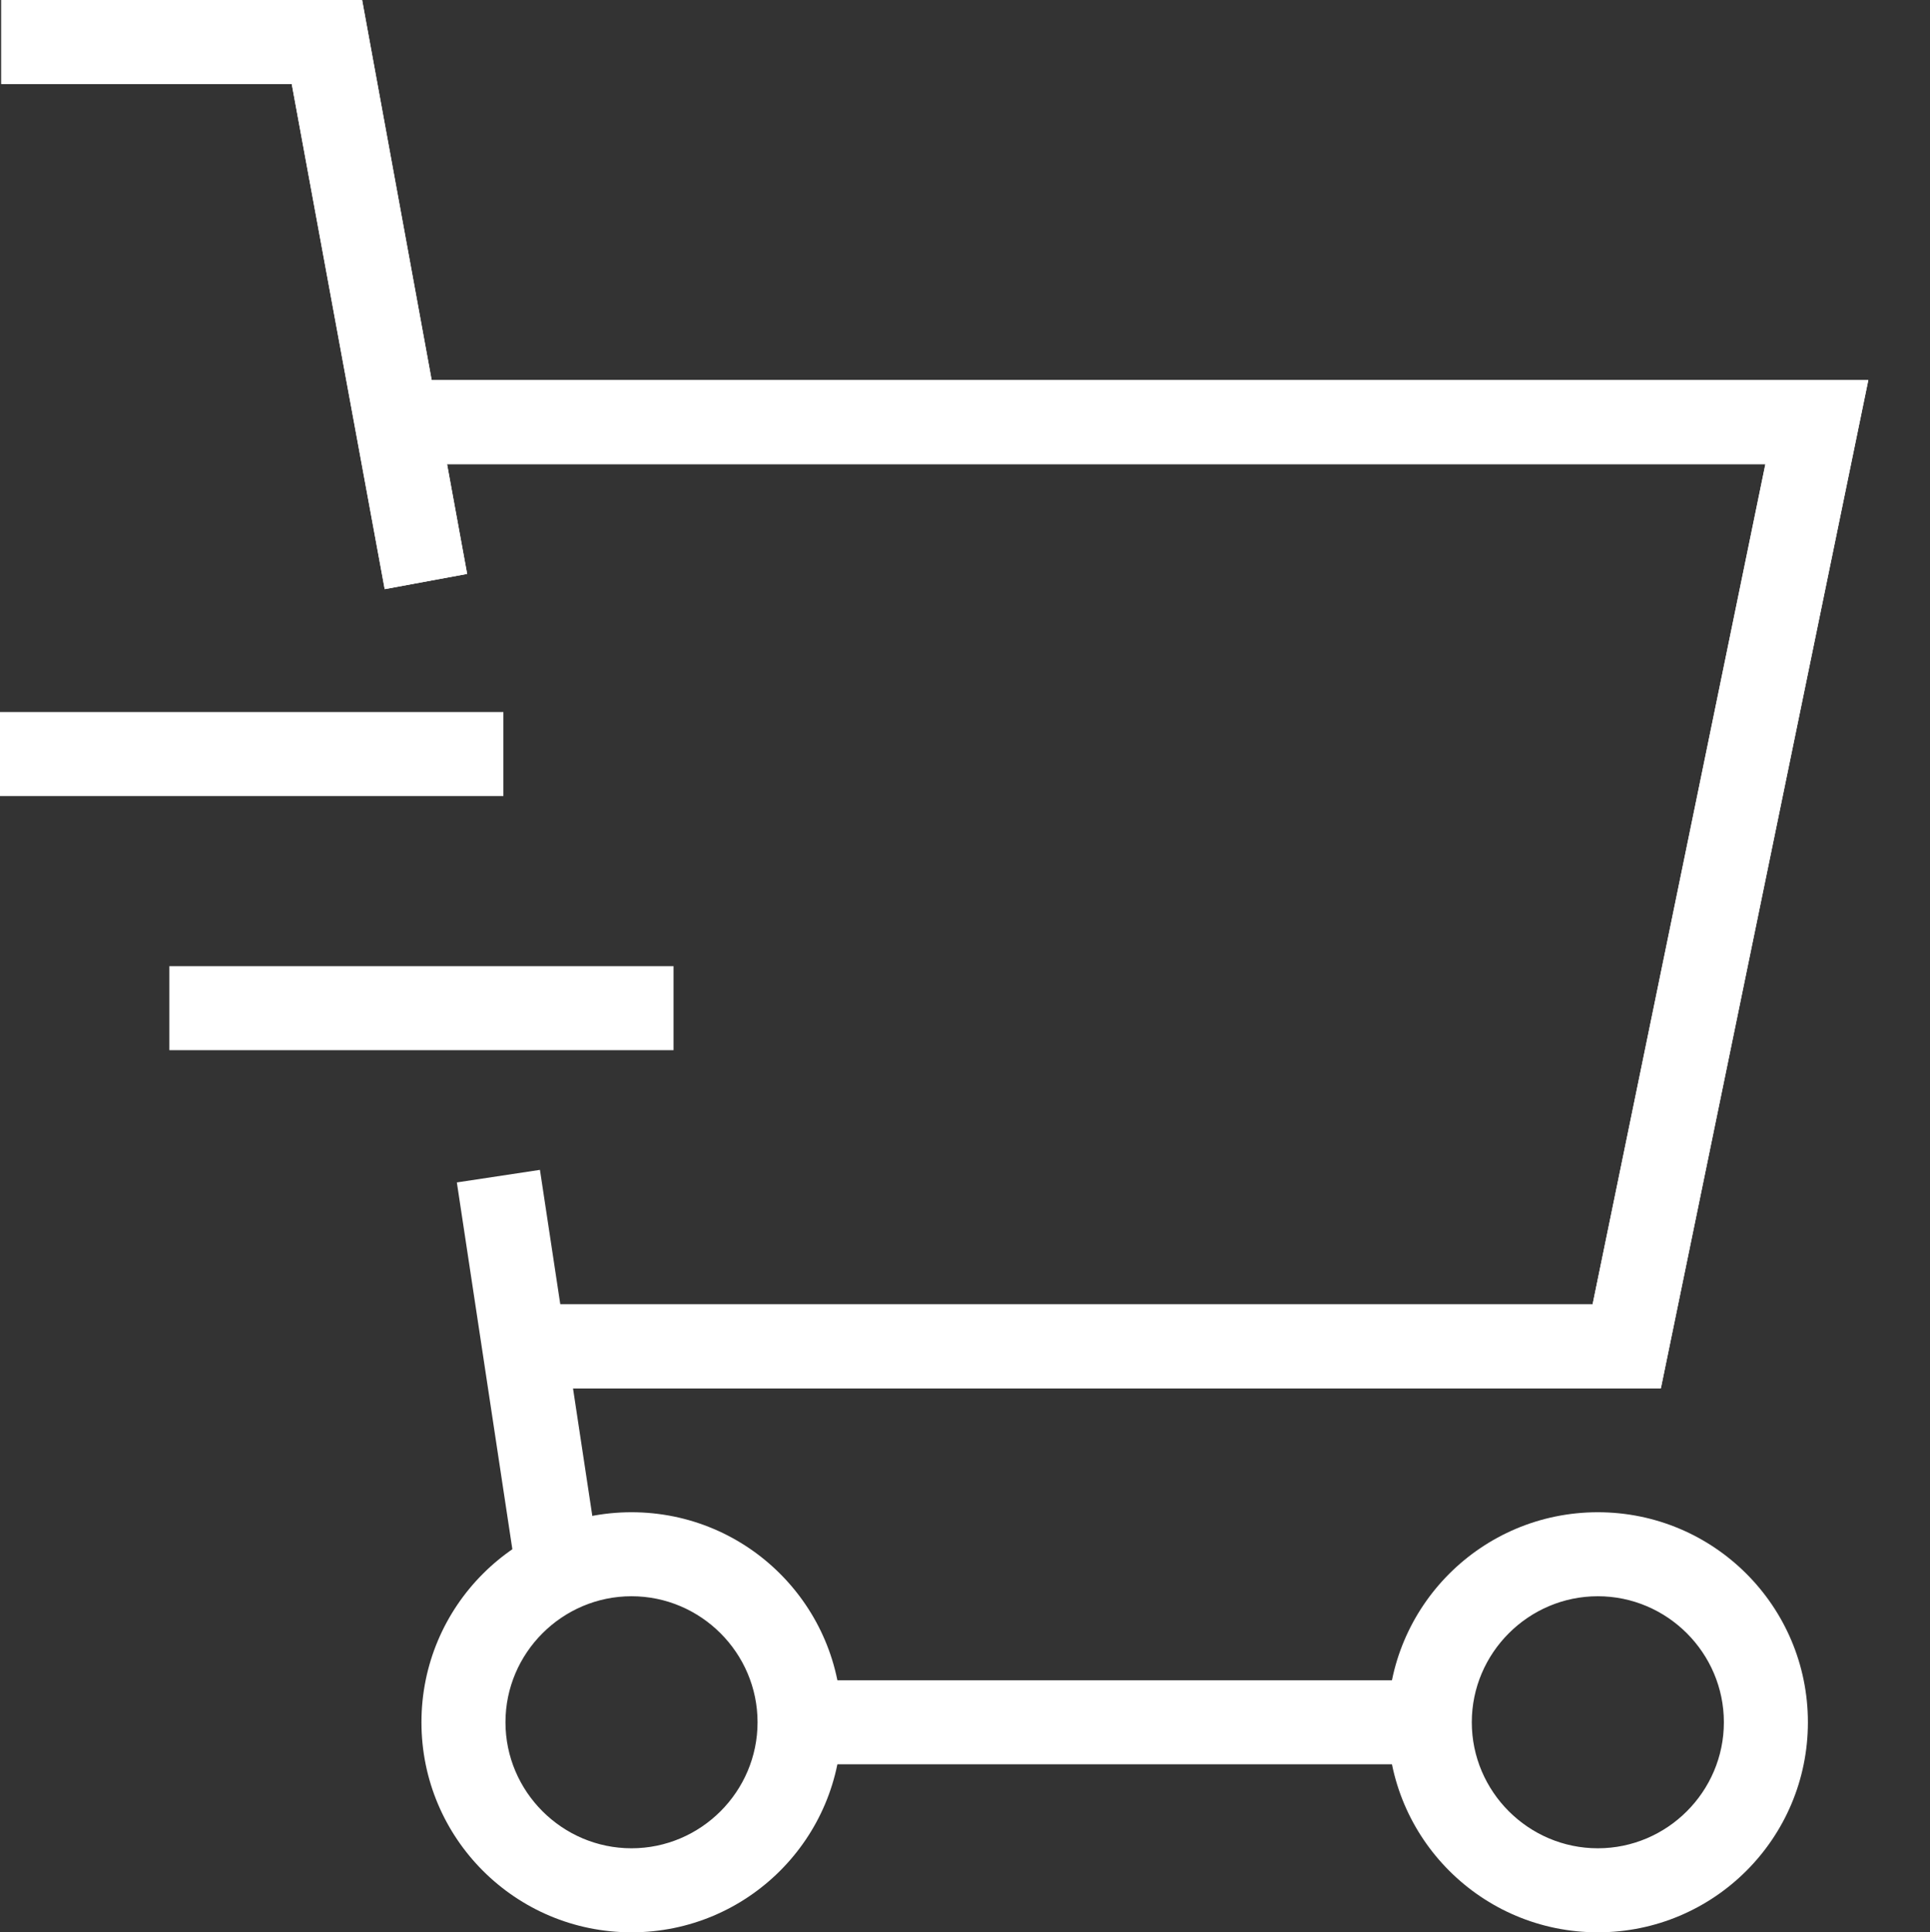
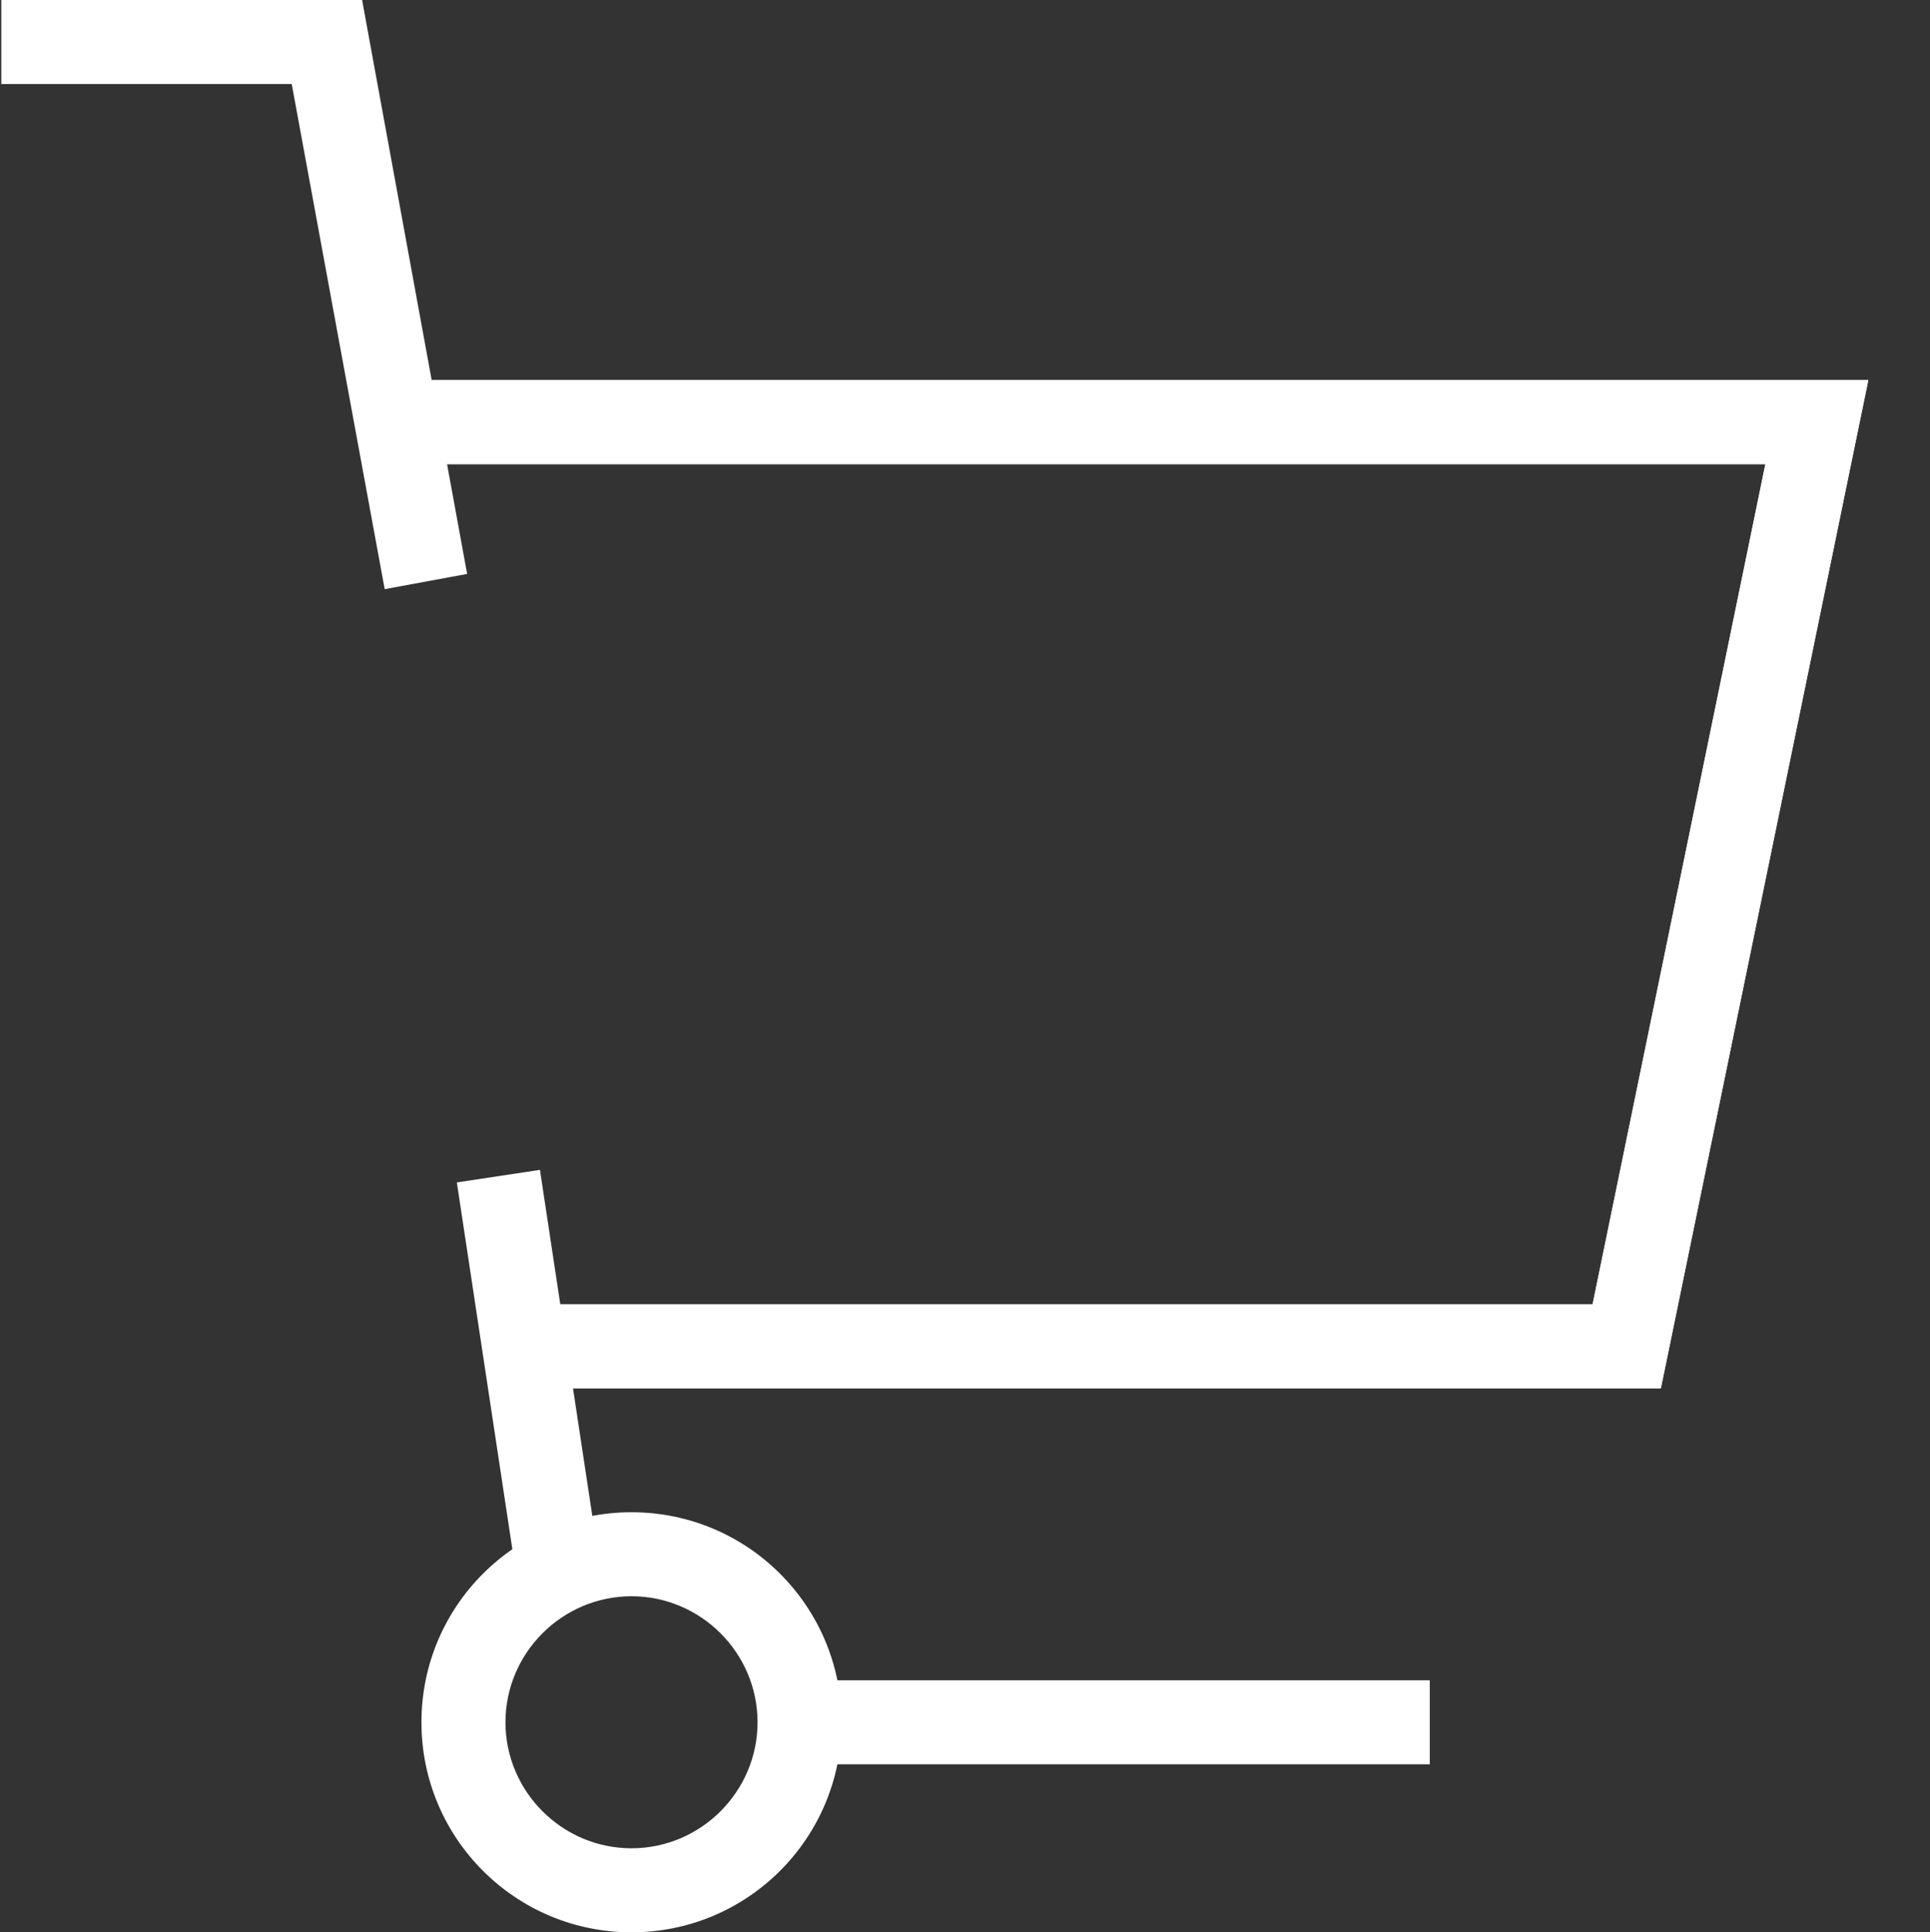
<svg xmlns="http://www.w3.org/2000/svg" height="490.667" width="490">
  <rect width="100%" height="100%" fill="#333333" stroke="none" />
  <rect id="backgroundrect" width="100%" height="100%" x="0" y="0" fill="none" stroke="none" />
  <g class="currentLayer" style="">
    <title>Layer 1</title>
-     <path d="m405.668 490.668c-29.469 0-53.336-23.867-53.336-53.336 0-29.465 23.867-53.332 53.336-53.332 29.465 0 53.332 23.867 53.332 53.332 0 29.469-23.867 53.336-53.332 53.336zm0-85.336c-17.602 0-32 14.402-32 32 0 17.602 14.398 32 32 32 17.598 0 32-14.398 32-32 0-17.598-14.402-32-32-32zm0 0" id="svg_1" class="selected" fill="#ffffff" fill-opacity="1" />
    <path d="m160.332 490.668c-29.465 0-53.332-23.867-53.332-53.336 0-29.465 23.867-53.332 53.332-53.332 29.469 0 53.336 23.867 53.336 53.332 0 29.469-23.867 53.336-53.336 53.336zm0-85.336c-17.598 0-32 14.402-32 32 0 17.602 14.402 32 32 32 17.602 0 32-14.398 32-32 0-17.598-14.398-32-32-32zm0 0" id="svg_2" class="selected" fill="#ffffff" fill-opacity="1" />
-     <path d="m97.668 149.602-23.602-128.27h-73.734v-21.332h91.602l26.668 145.734zm0 0" id="svg_3" class="selected" fill="#ffffff" fill-opacity="1" />
    <path d="m97.668,149.602 l-23.602,-128.27 h-73.734 v-21.332 h91.602 l26.668,145.734 zm0,0 " class="selected" id="svg_9" fill="#ffffff" fill-opacity="1" />
    <path d="m137.086 297.062 15.18 100.328-21.098 3.191-15.18-100.328zm0 0" id="svg_4" class="selected" fill="#ffffff" fill-opacity="1" />
    <path d="m421.67,352.529 h-289.199 v-21.332 h271.867 l43.867,-213.336 h-348.133 v-21.332 h374.266 zm0,0 " id="svg_5" class="selected" fill="#ffffff" fill-opacity="1" />
    <path d="m421.67,352.529 h-289.199 v-21.332 h271.867 l43.867,-213.336 h-348.133 v-21.332 h374.266 zm0,0 " class="selected" id="svg_10" fill="#ffffff" fill-opacity="1" />
    <path d="m203 426.668h160v21.332h-160zm0 0" id="svg_6" class="selected" fill="#ffffff" fill-opacity="1" />
-     <path d="m-0.197,180.803 h128 v21.336 h-128 zm0,0 " id="svg_7" class="selected" fill="#ffffff" fill-opacity="1" />
-     <path d="m43 245.332h128v21.336h-128zm0 0" id="svg_8" class="selected" fill="#ffffff" fill-opacity="1" />
  </g>
</svg>